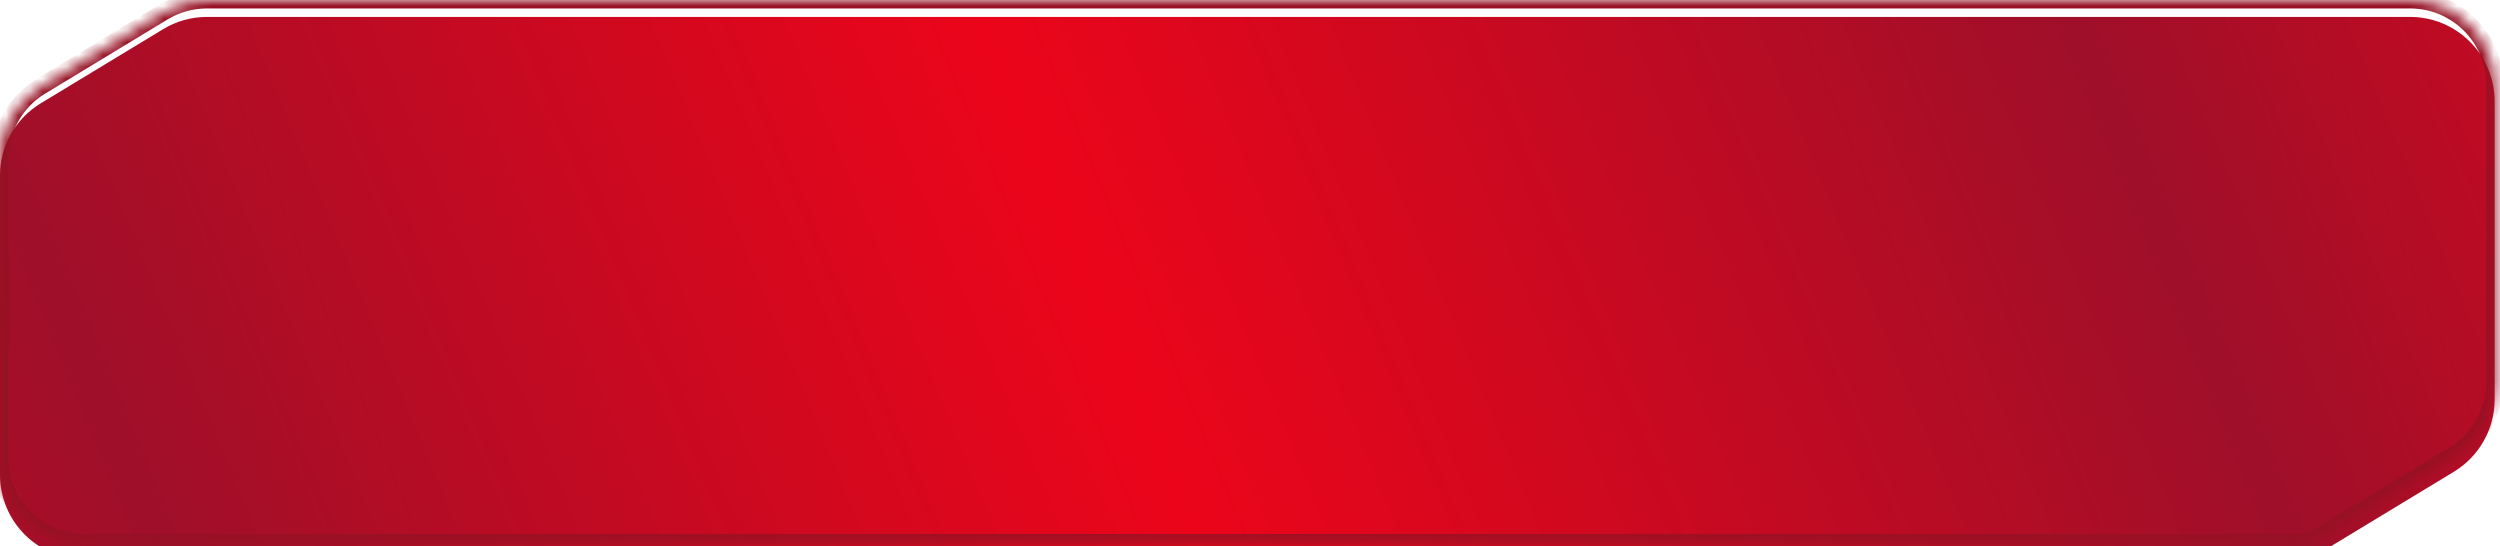
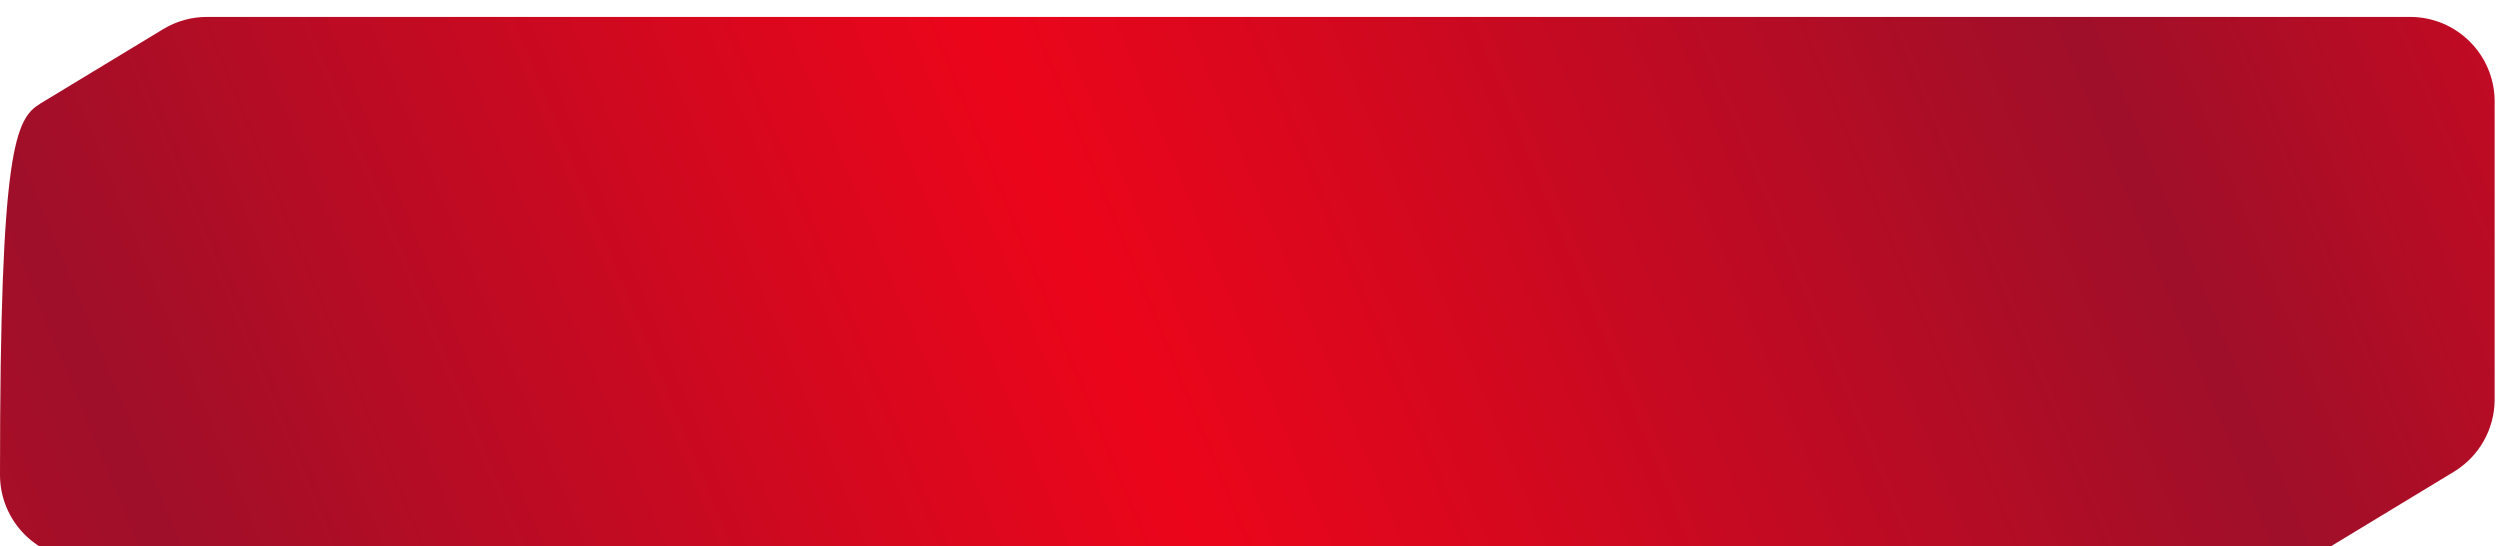
<svg xmlns="http://www.w3.org/2000/svg" width="206" height="45" viewBox="0 0 206 45" fill="none">
  <mask id="path-1-inside-1_4268_645" fill="white">
-     <path d="M198.591 0C202.439 0 205.558 3.12 205.559 6.968V31.517C205.559 33.954 204.286 36.214 202.202 37.477L190.812 44.379C190.501 44.567 190.155 44.7 189.792 44.7H6.968C3.12 44.7 0 41.58 0 37.731V13.079C0 10.642 1.273 8.382 3.357 7.119L13.443 1.009C14.532 0.349 15.78 0 17.054 0H198.591Z" />
-   </mask>
+     </mask>
  <g filter="url(#filter0_ii_4268_645)">
-     <path d="M198.591 0C202.439 0 205.558 3.12 205.559 6.968V31.517C205.559 33.954 204.286 36.214 202.202 37.477L190.812 44.379C190.501 44.567 190.155 44.7 189.792 44.7H6.968C3.12 44.7 0 41.58 0 37.731V13.079C0 10.642 1.273 8.382 3.357 7.119L13.443 1.009C14.532 0.349 15.78 0 17.054 0H198.591Z" fill="url(#paint0_linear_4268_645)" />
+     <path d="M198.591 0C202.439 0 205.558 3.12 205.559 6.968V31.517C205.559 33.954 204.286 36.214 202.202 37.477L190.812 44.379C190.501 44.567 190.155 44.7 189.792 44.7H6.968C3.12 44.7 0 41.58 0 37.731C0 10.642 1.273 8.382 3.357 7.119L13.443 1.009C14.532 0.349 15.78 0 17.054 0H198.591Z" fill="url(#paint0_linear_4268_645)" />
  </g>
-   <path d="M198.591 0L198.591 -0.697H198.591V0ZM205.559 6.968L206.255 6.968L206.255 6.968L205.559 6.968ZM190.812 44.379L191.173 44.975L191.173 44.975L190.812 44.379ZM6.968 44.7L6.968 45.397H6.968V44.7ZM3.357 7.119L2.996 6.523L3.357 7.119ZM202.202 37.477L202.563 38.072L202.202 37.477ZM198.591 0L198.591 0.697C202.054 0.697 204.862 3.505 204.862 6.968L205.559 6.968L206.255 6.968C206.255 2.735 202.824 -0.697 198.591 -0.697L198.591 0ZM205.559 6.968H204.862V31.517H205.559H206.255V6.968H205.559ZM202.202 37.477L201.841 36.881L190.45 43.783L190.812 44.379L191.173 44.975L202.563 38.072L202.202 37.477ZM189.792 44.7V44.003H6.968V44.7V45.397H189.792V44.7ZM6.968 44.7L6.968 44.003C3.504 44.003 0.697 41.195 0.697 37.731H0H-0.697C-0.697 41.965 2.735 45.397 6.968 45.397L6.968 44.7ZM0 37.731H0.697V13.079H0H-0.697V37.731H0ZM3.357 7.119L3.718 7.715L13.804 1.604L13.443 1.009L13.082 0.413L2.996 6.523L3.357 7.119ZM17.054 0V0.697H198.591V0V-0.697H17.054V0ZM13.443 1.009L13.804 1.604C14.784 1.011 15.908 0.697 17.054 0.697V0V-0.697C15.653 -0.697 14.28 -0.313 13.082 0.413L13.443 1.009ZM190.812 44.379L190.45 43.783C190.205 43.931 189.984 44.003 189.792 44.003V44.7V45.397C190.325 45.397 190.797 45.202 191.173 44.975L190.812 44.379ZM0 13.079H0.697C0.697 10.886 1.843 8.852 3.718 7.715L3.357 7.119L2.996 6.523C0.704 7.912 -0.697 10.398 -0.697 13.079H0ZM205.559 31.517H204.862C204.862 33.71 203.716 35.744 201.841 36.881L202.202 37.477L202.563 38.072C204.855 36.683 206.255 34.198 206.255 31.517H205.559Z" fill="#951123" mask="url(#path-1-inside-1_4268_645)" />
  <defs>
    <filter id="filter0_ii_4268_645" x="0" y="-2.787" width="205.559" height="51.668" filterUnits="userSpaceOnUse" color-interpolation-filters="sRGB">
      <feFlood flood-opacity="0" result="BackgroundImageFix" />
      <feBlend mode="normal" in="SourceGraphic" in2="BackgroundImageFix" result="shape" />
      <feColorMatrix in="SourceAlpha" type="matrix" values="0 0 0 0 0 0 0 0 0 0 0 0 0 0 0 0 0 0 127 0" result="hardAlpha" />
      <feOffset dy="4.181" />
      <feGaussianBlur stdDeviation="2.195" />
      <feComposite in2="hardAlpha" operator="arithmetic" k2="-1" k3="1" />
      <feColorMatrix type="matrix" values="0 0 0 0 1 0 0 0 0 0.305 0 0 0 0 0.305 0 0 0 1 0" />
      <feBlend mode="normal" in2="shape" result="effect1_innerShadow_4268_645" />
      <feColorMatrix in="SourceAlpha" type="matrix" values="0 0 0 0 0 0 0 0 0 0 0 0 0 0 0 0 0 0 127 0" result="hardAlpha" />
      <feOffset dy="-2.787" />
      <feGaussianBlur stdDeviation="1.533" />
      <feComposite in2="hardAlpha" operator="arithmetic" k2="-1" k3="1" />
      <feColorMatrix type="matrix" values="0 0 0 0 0.354 0 0 0 0 0.02 0 0 0 0 0.057 0 0 0 1 0" />
      <feBlend mode="normal" in2="effect1_innerShadow_4268_645" result="effect2_innerShadow_4268_645" />
    </filter>
    <linearGradient id="paint0_linear_4268_645" x1="237.108" y1="-24.779" x2="-65.17" y2="100.238" gradientUnits="userSpaceOnUse">
      <stop stop-color="#EC051A" />
      <stop offset="0.216" stop-color="#9F0F29" />
      <stop offset="0.471" stop-color="#EC051A" />
      <stop offset="0.712" stop-color="#9F0F29" />
      <stop offset="1" stop-color="#EC051A" />
    </linearGradient>
  </defs>
</svg>